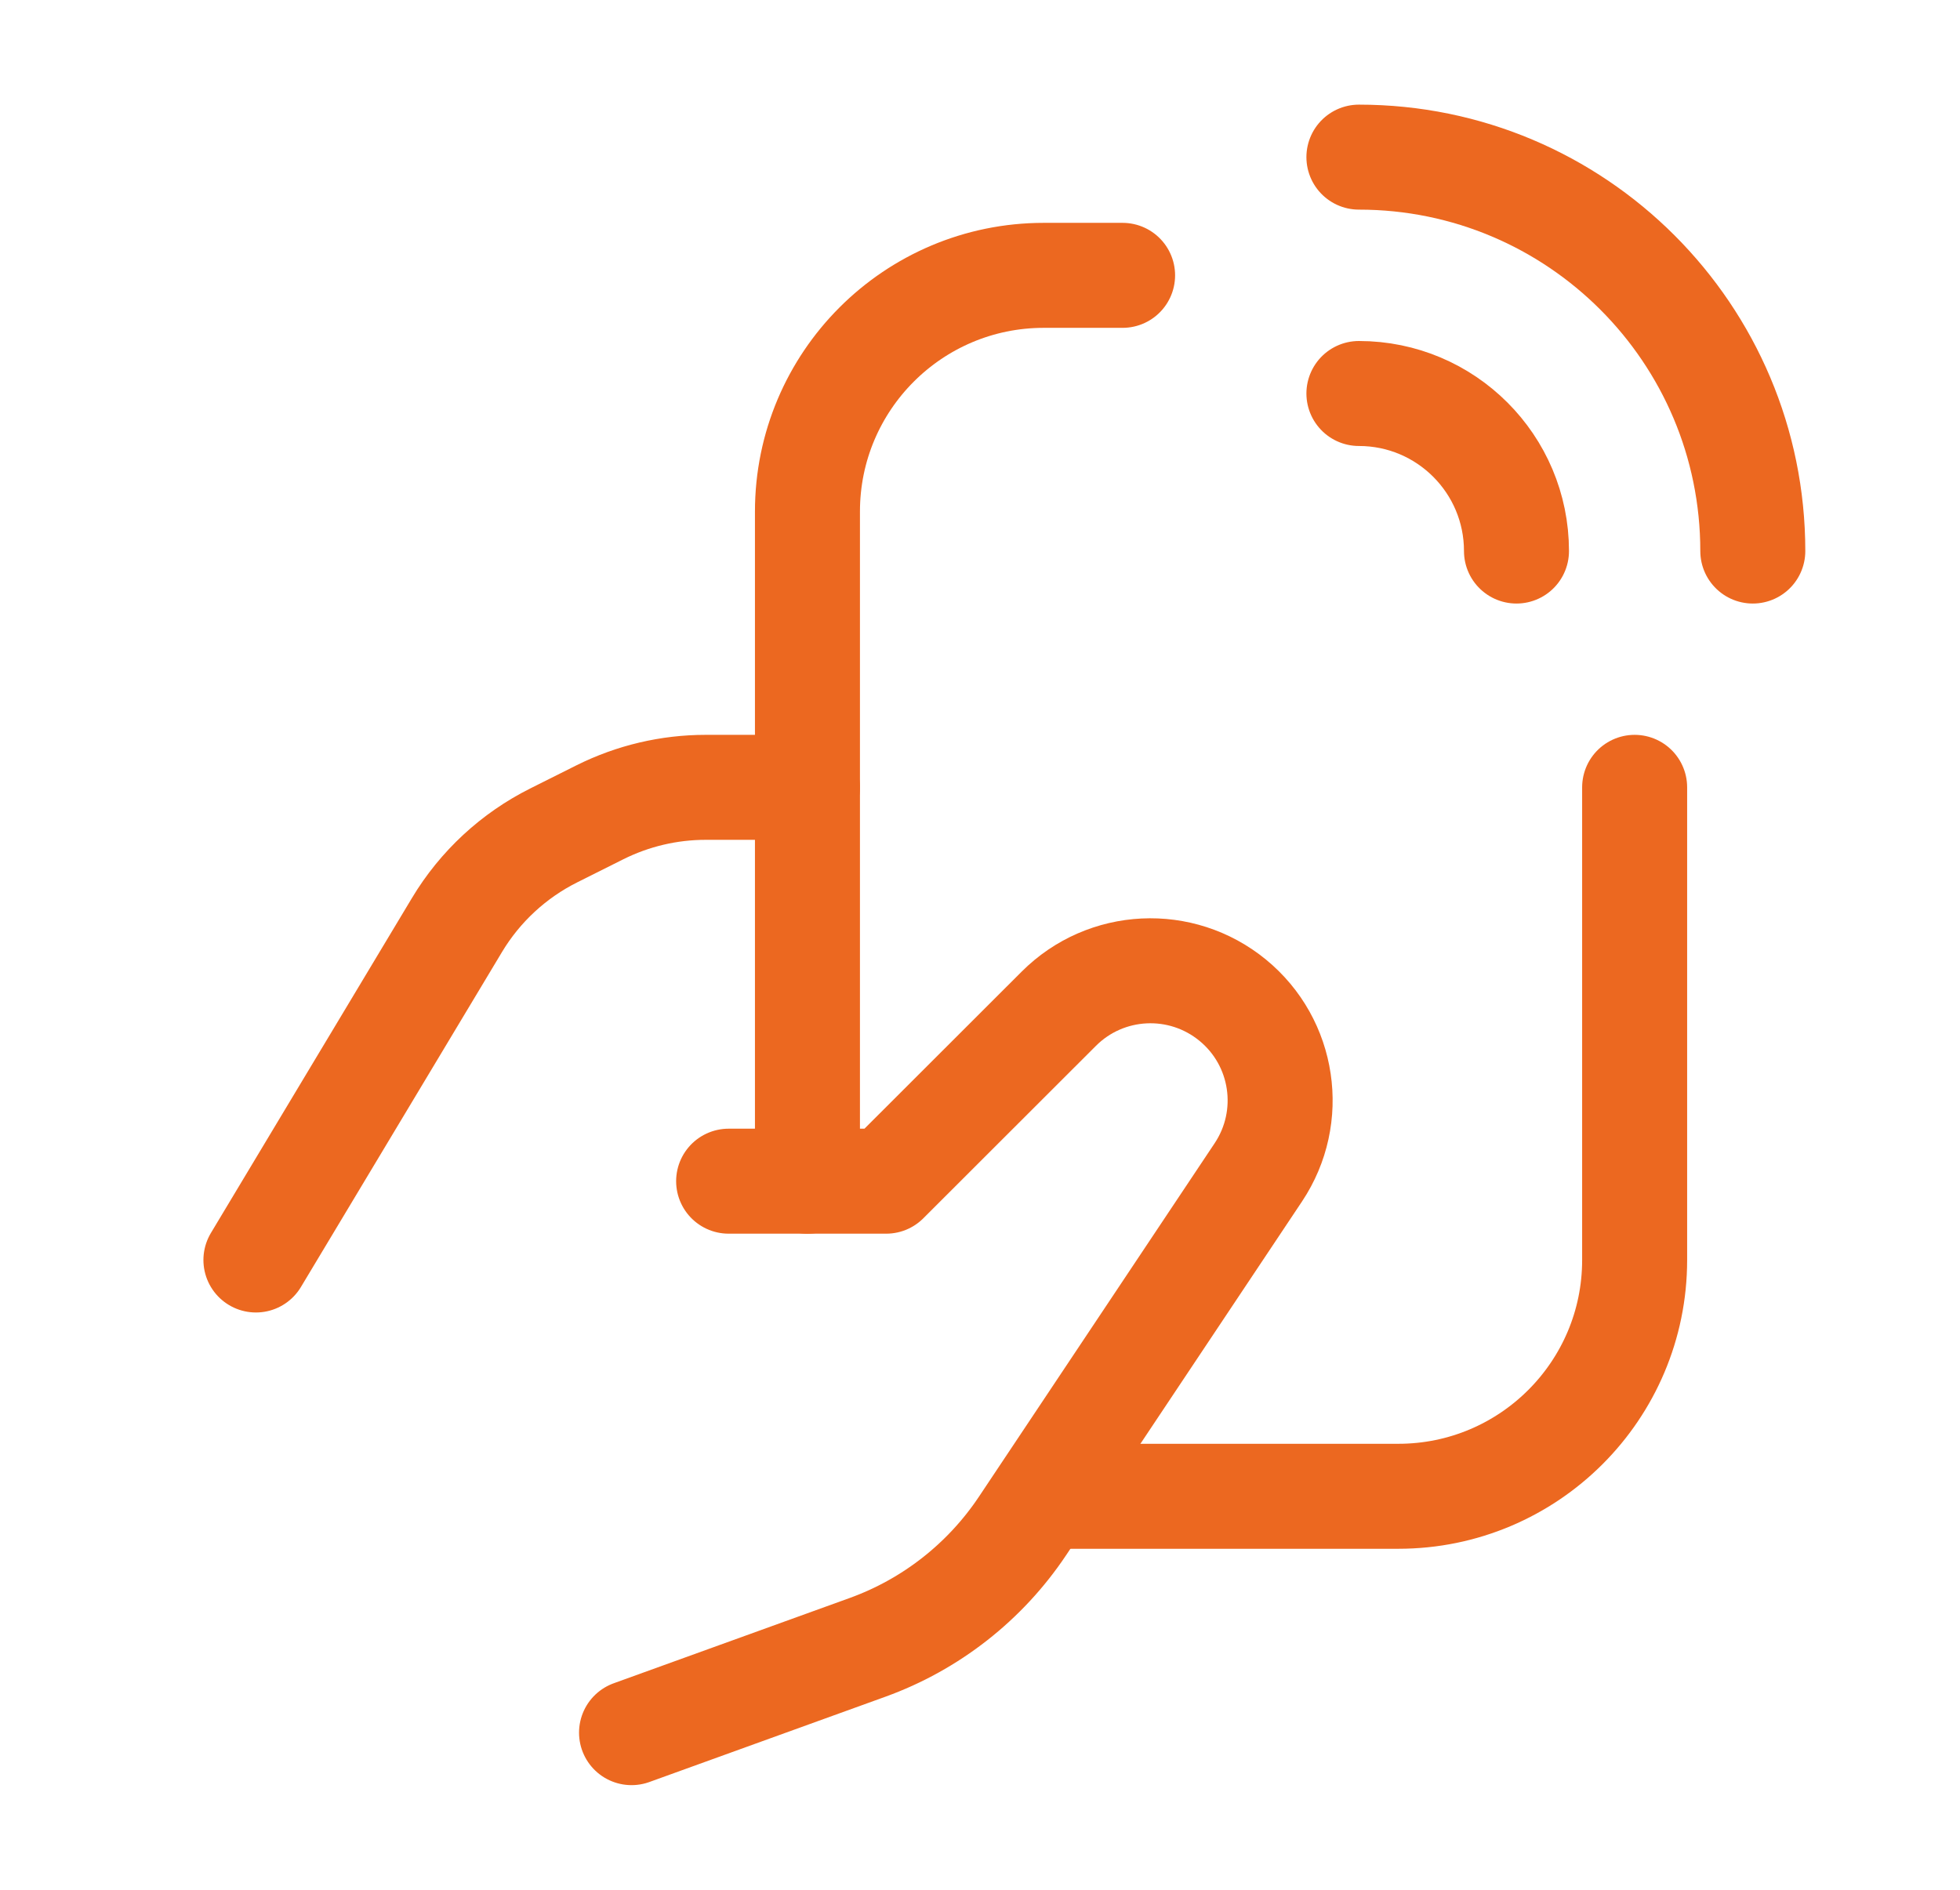
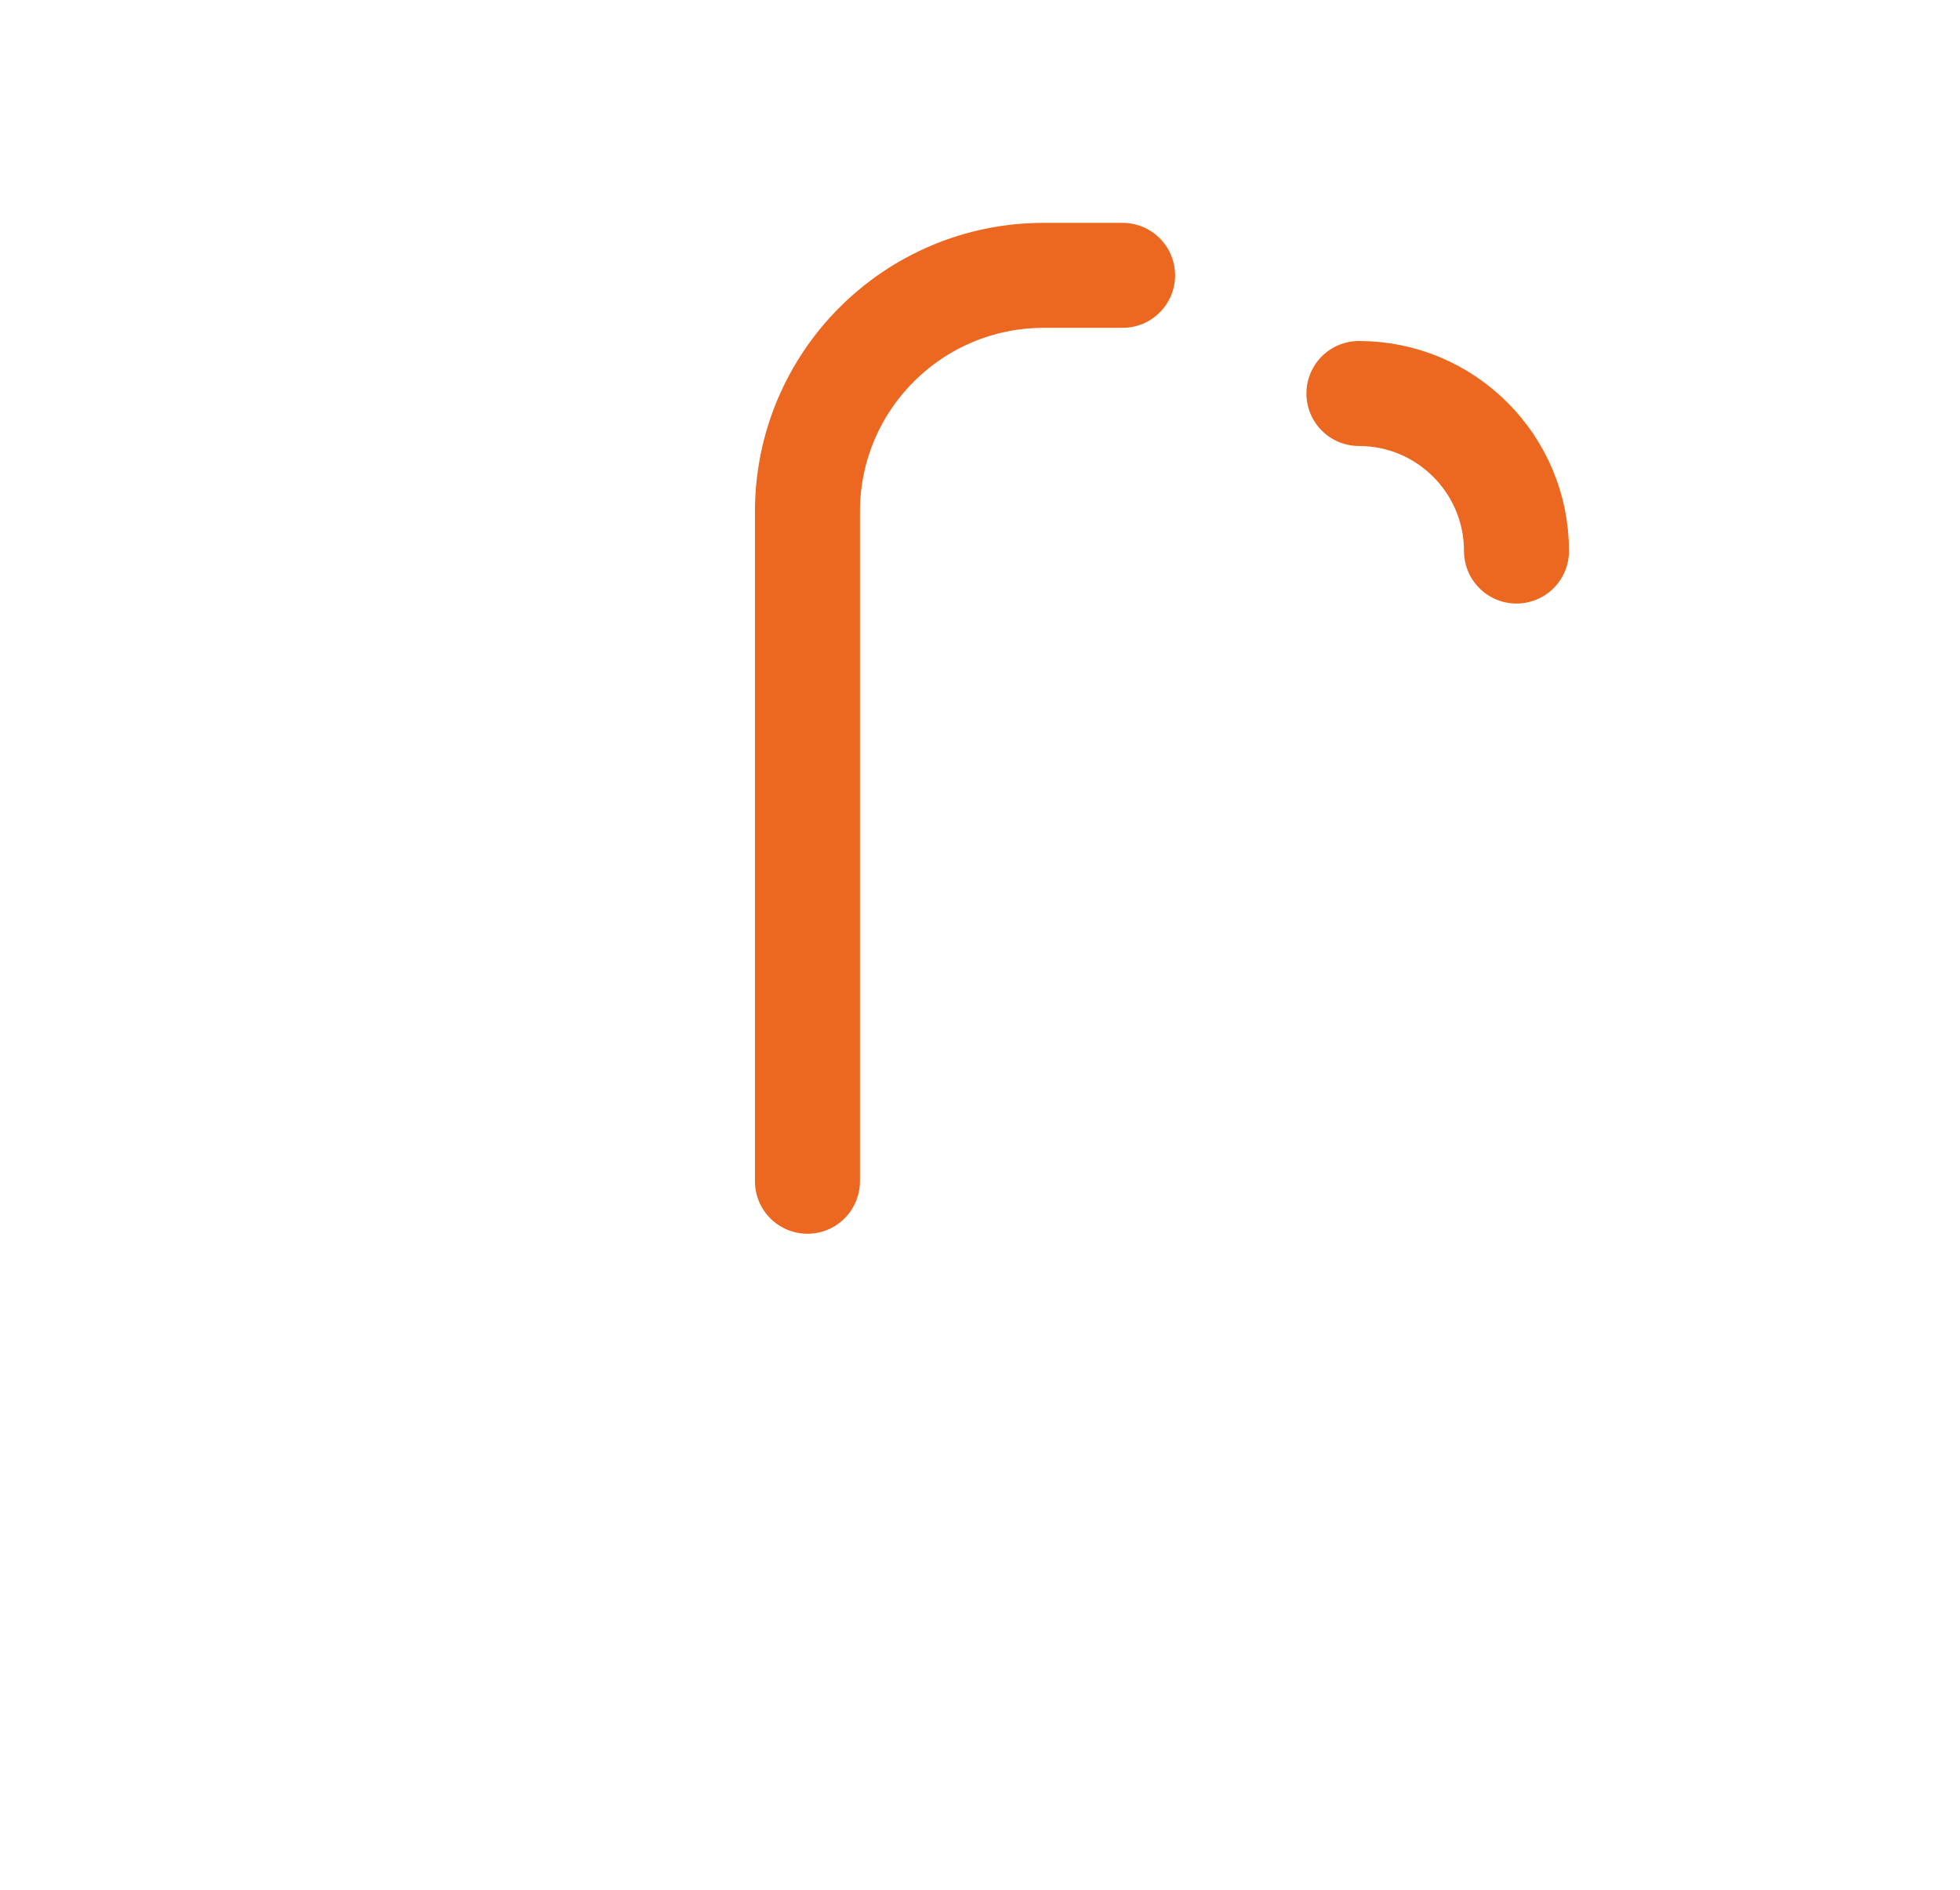
<svg xmlns="http://www.w3.org/2000/svg" width="28" height="27" viewBox="0 0 28 27" fill="none">
-   <path d="M3.656 18.002L6.527 13.218C6.857 12.667 7.338 12.222 7.912 11.935L8.571 11.605C9.04 11.371 9.557 11.249 10.081 11.249H11.535" stroke="#EC6820" stroke-width="1.5" stroke-linecap="round" stroke-linejoin="round" />
  <path d="M19.413 5.622C20.656 5.622 21.664 6.63 21.664 7.873" stroke="#EC6820" stroke-width="1.5" stroke-linecap="round" stroke-linejoin="round" />
  <path d="M16.037 3.934H14.911C13.046 3.934 11.535 5.445 11.535 7.31V16.877" stroke="#EC6820" stroke-width="1.5" stroke-linecap="round" stroke-linejoin="round" />
-   <path d="M23.352 11.249V18.002C23.352 19.867 21.84 21.378 19.976 21.378H14.911" stroke="#EC6820" stroke-width="1.5" stroke-linecap="round" stroke-linejoin="round" />
-   <path d="M19.413 2.245C22.521 2.245 25.04 4.765 25.04 7.873" stroke="#EC6820" stroke-width="1.5" stroke-linecap="round" stroke-linejoin="round" />
-   <path d="M10.409 16.876H12.66L15.126 14.412C15.799 13.739 16.873 13.686 17.61 14.29C18.346 14.893 18.505 15.957 17.976 16.75L14.608 21.801C14.074 22.601 13.297 23.21 12.392 23.537L9.022 24.755" stroke="#EC6820" stroke-width="1.5" stroke-linecap="round" stroke-linejoin="round" />
</svg>